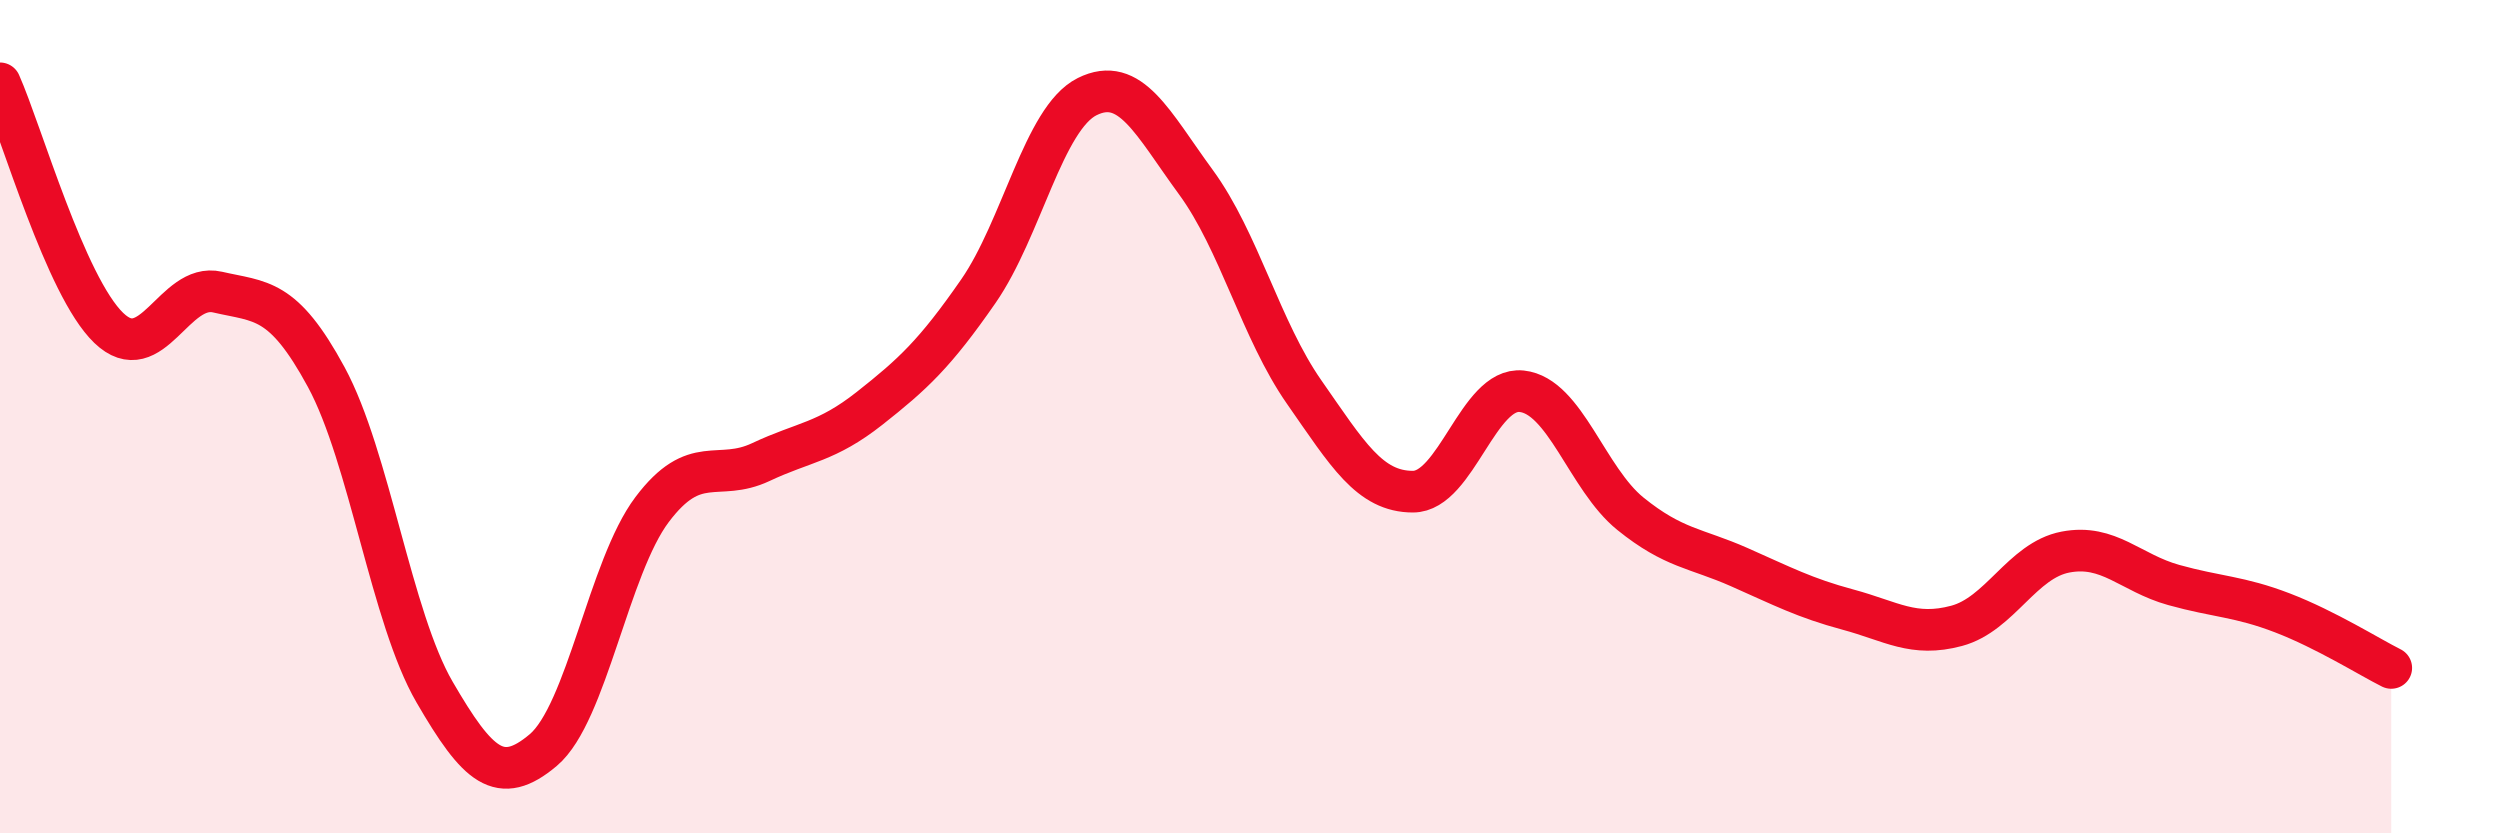
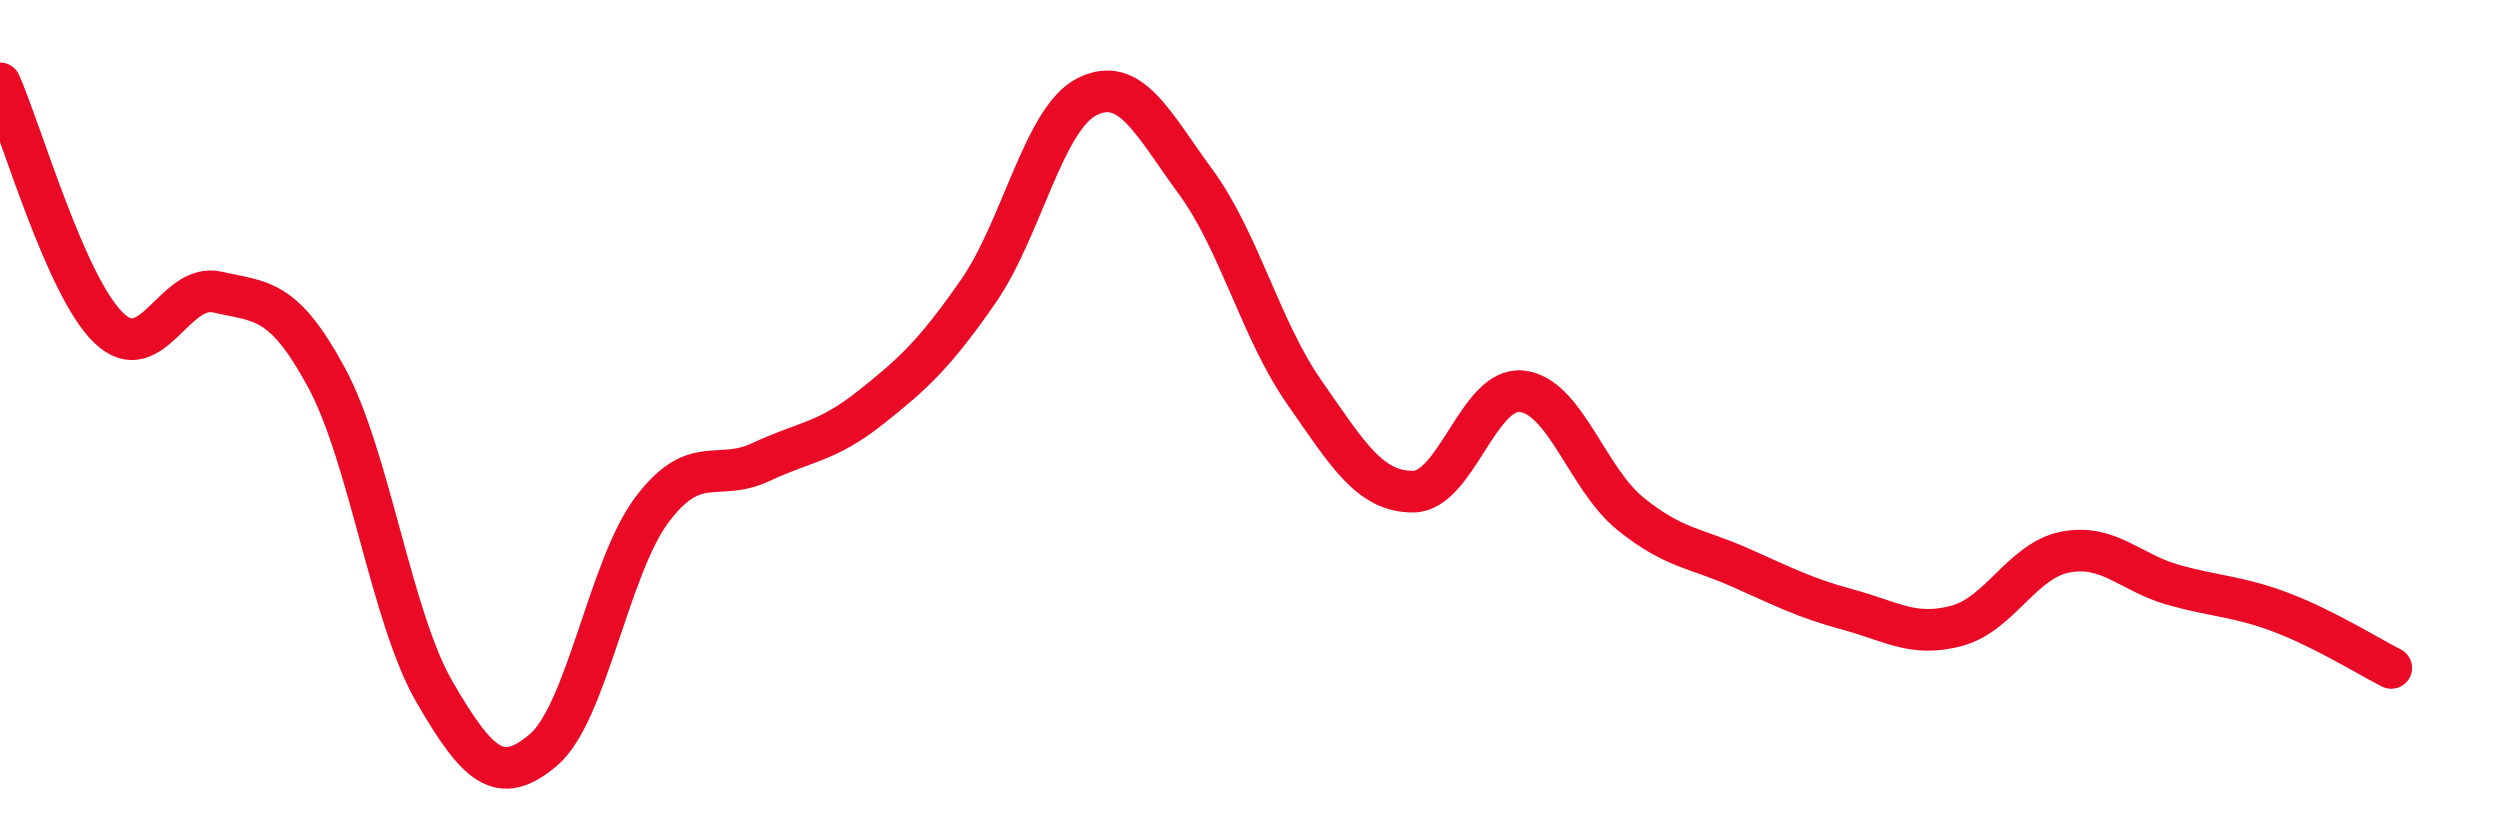
<svg xmlns="http://www.w3.org/2000/svg" width="60" height="20" viewBox="0 0 60 20">
-   <path d="M 0,2 C 0.52,3.17 1.57,6.87 2.61,7.87 C 3.65,8.87 4.18,6.77 5.22,7.01 C 6.26,7.25 6.79,7.13 7.83,9.05 C 8.87,10.97 9.39,14.82 10.43,16.61 C 11.47,18.4 12,18.88 13.04,18 C 14.08,17.12 14.61,13.61 15.65,12.23 C 16.69,10.85 17.22,11.58 18.26,11.09 C 19.3,10.6 19.83,10.62 20.87,9.8 C 21.91,8.98 22.44,8.49 23.48,6.99 C 24.52,5.49 25.05,2.84 26.09,2.32 C 27.13,1.8 27.66,2.95 28.7,4.37 C 29.74,5.79 30.26,7.92 31.3,9.41 C 32.34,10.9 32.87,11.8 33.91,11.8 C 34.95,11.8 35.48,9.28 36.52,9.39 C 37.56,9.5 38.09,11.49 39.13,12.33 C 40.17,13.17 40.7,13.15 41.74,13.61 C 42.78,14.07 43.31,14.35 44.35,14.63 C 45.39,14.91 45.92,15.3 46.96,15.02 C 48,14.74 48.53,13.45 49.57,13.25 C 50.61,13.05 51.13,13.75 52.17,14.04 C 53.21,14.33 53.74,14.31 54.78,14.71 C 55.82,15.11 56.87,15.77 57.39,16.03L57.39 20L0 20Z" fill="#EB0A25" opacity="0.1" stroke-linecap="round" stroke-linejoin="round" />
  <path d="M 0,2 C 0.52,3.17 1.57,6.87 2.61,7.87 C 3.65,8.87 4.18,6.77 5.22,7.01 C 6.26,7.25 6.79,7.13 7.83,9.05 C 8.87,10.97 9.39,14.82 10.43,16.61 C 11.47,18.4 12,18.88 13.04,18 C 14.08,17.12 14.61,13.61 15.65,12.23 C 16.69,10.85 17.22,11.58 18.26,11.09 C 19.3,10.6 19.83,10.62 20.87,9.8 C 21.91,8.98 22.44,8.49 23.48,6.99 C 24.52,5.49 25.05,2.84 26.09,2.32 C 27.13,1.8 27.66,2.95 28.7,4.37 C 29.74,5.79 30.26,7.92 31.3,9.41 C 32.34,10.9 32.87,11.8 33.91,11.8 C 34.95,11.8 35.48,9.28 36.52,9.39 C 37.56,9.5 38.09,11.49 39.13,12.33 C 40.17,13.17 40.7,13.15 41.74,13.61 C 42.78,14.07 43.31,14.35 44.35,14.63 C 45.39,14.91 45.92,15.3 46.96,15.02 C 48,14.74 48.53,13.45 49.57,13.25 C 50.61,13.05 51.13,13.75 52.17,14.04 C 53.21,14.33 53.74,14.31 54.78,14.71 C 55.82,15.11 56.87,15.77 57.39,16.03" stroke="#EB0A25" stroke-width="1" fill="none" stroke-linecap="round" stroke-linejoin="round" />
</svg>